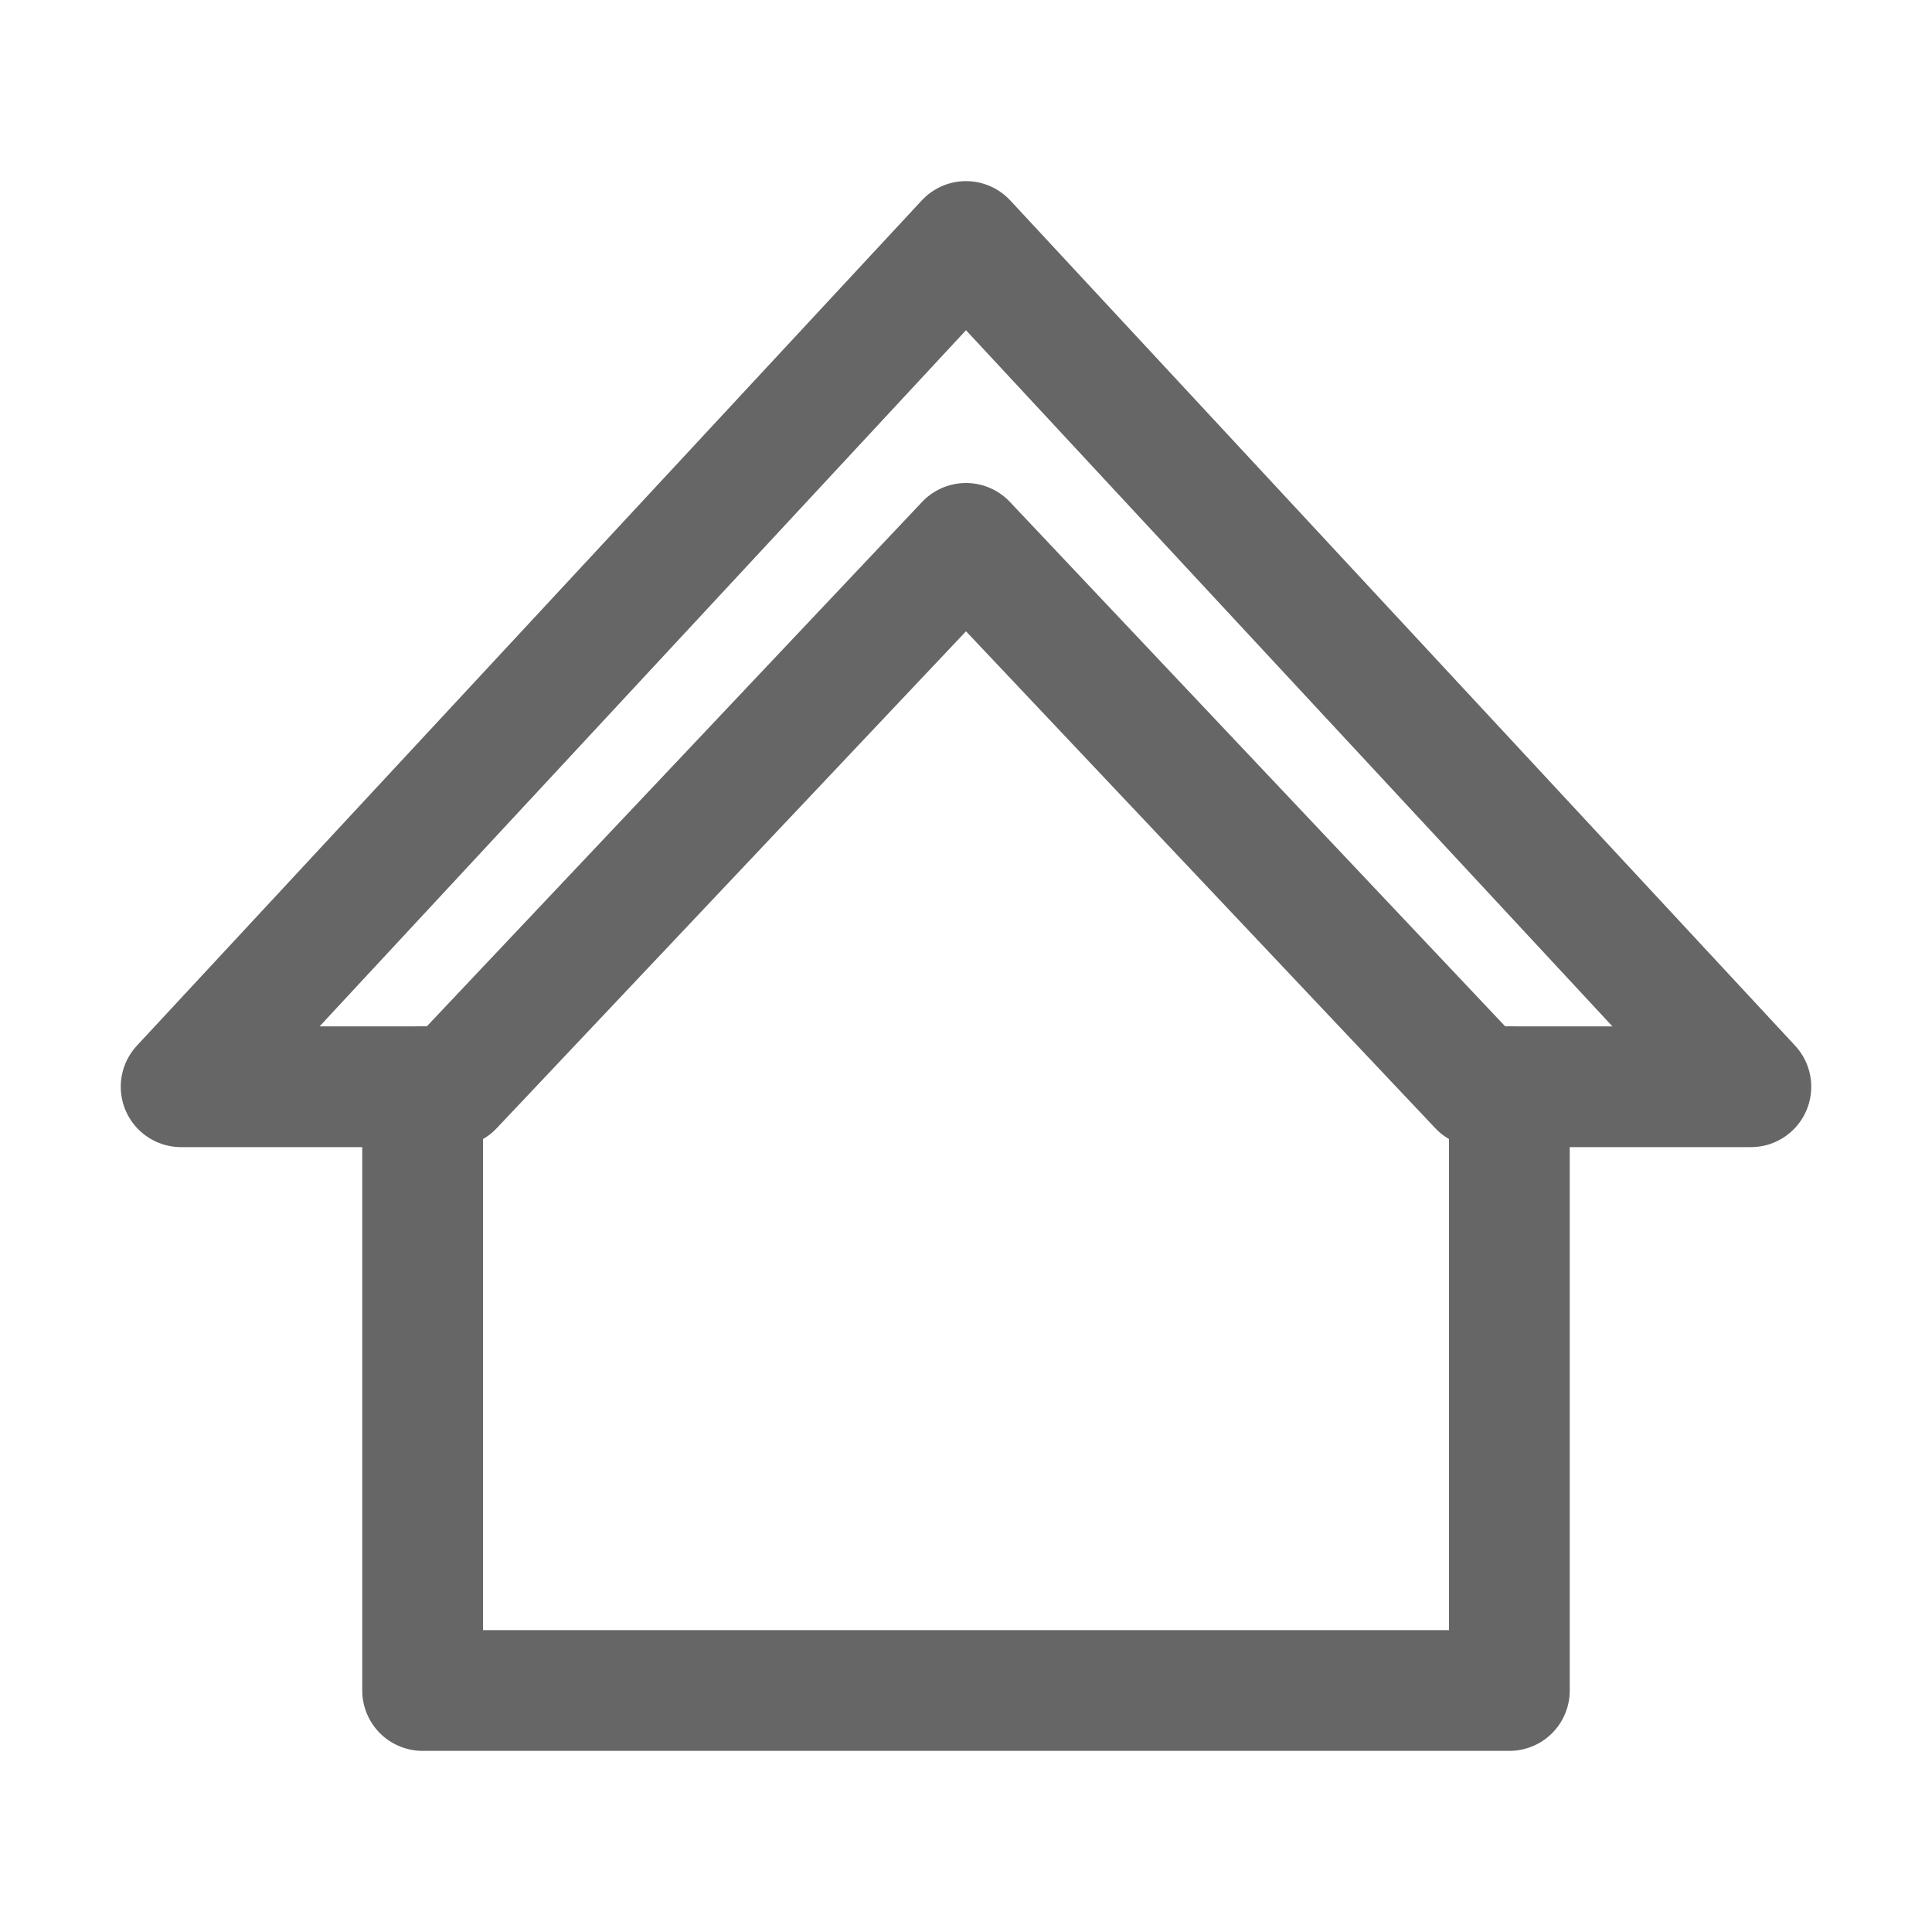
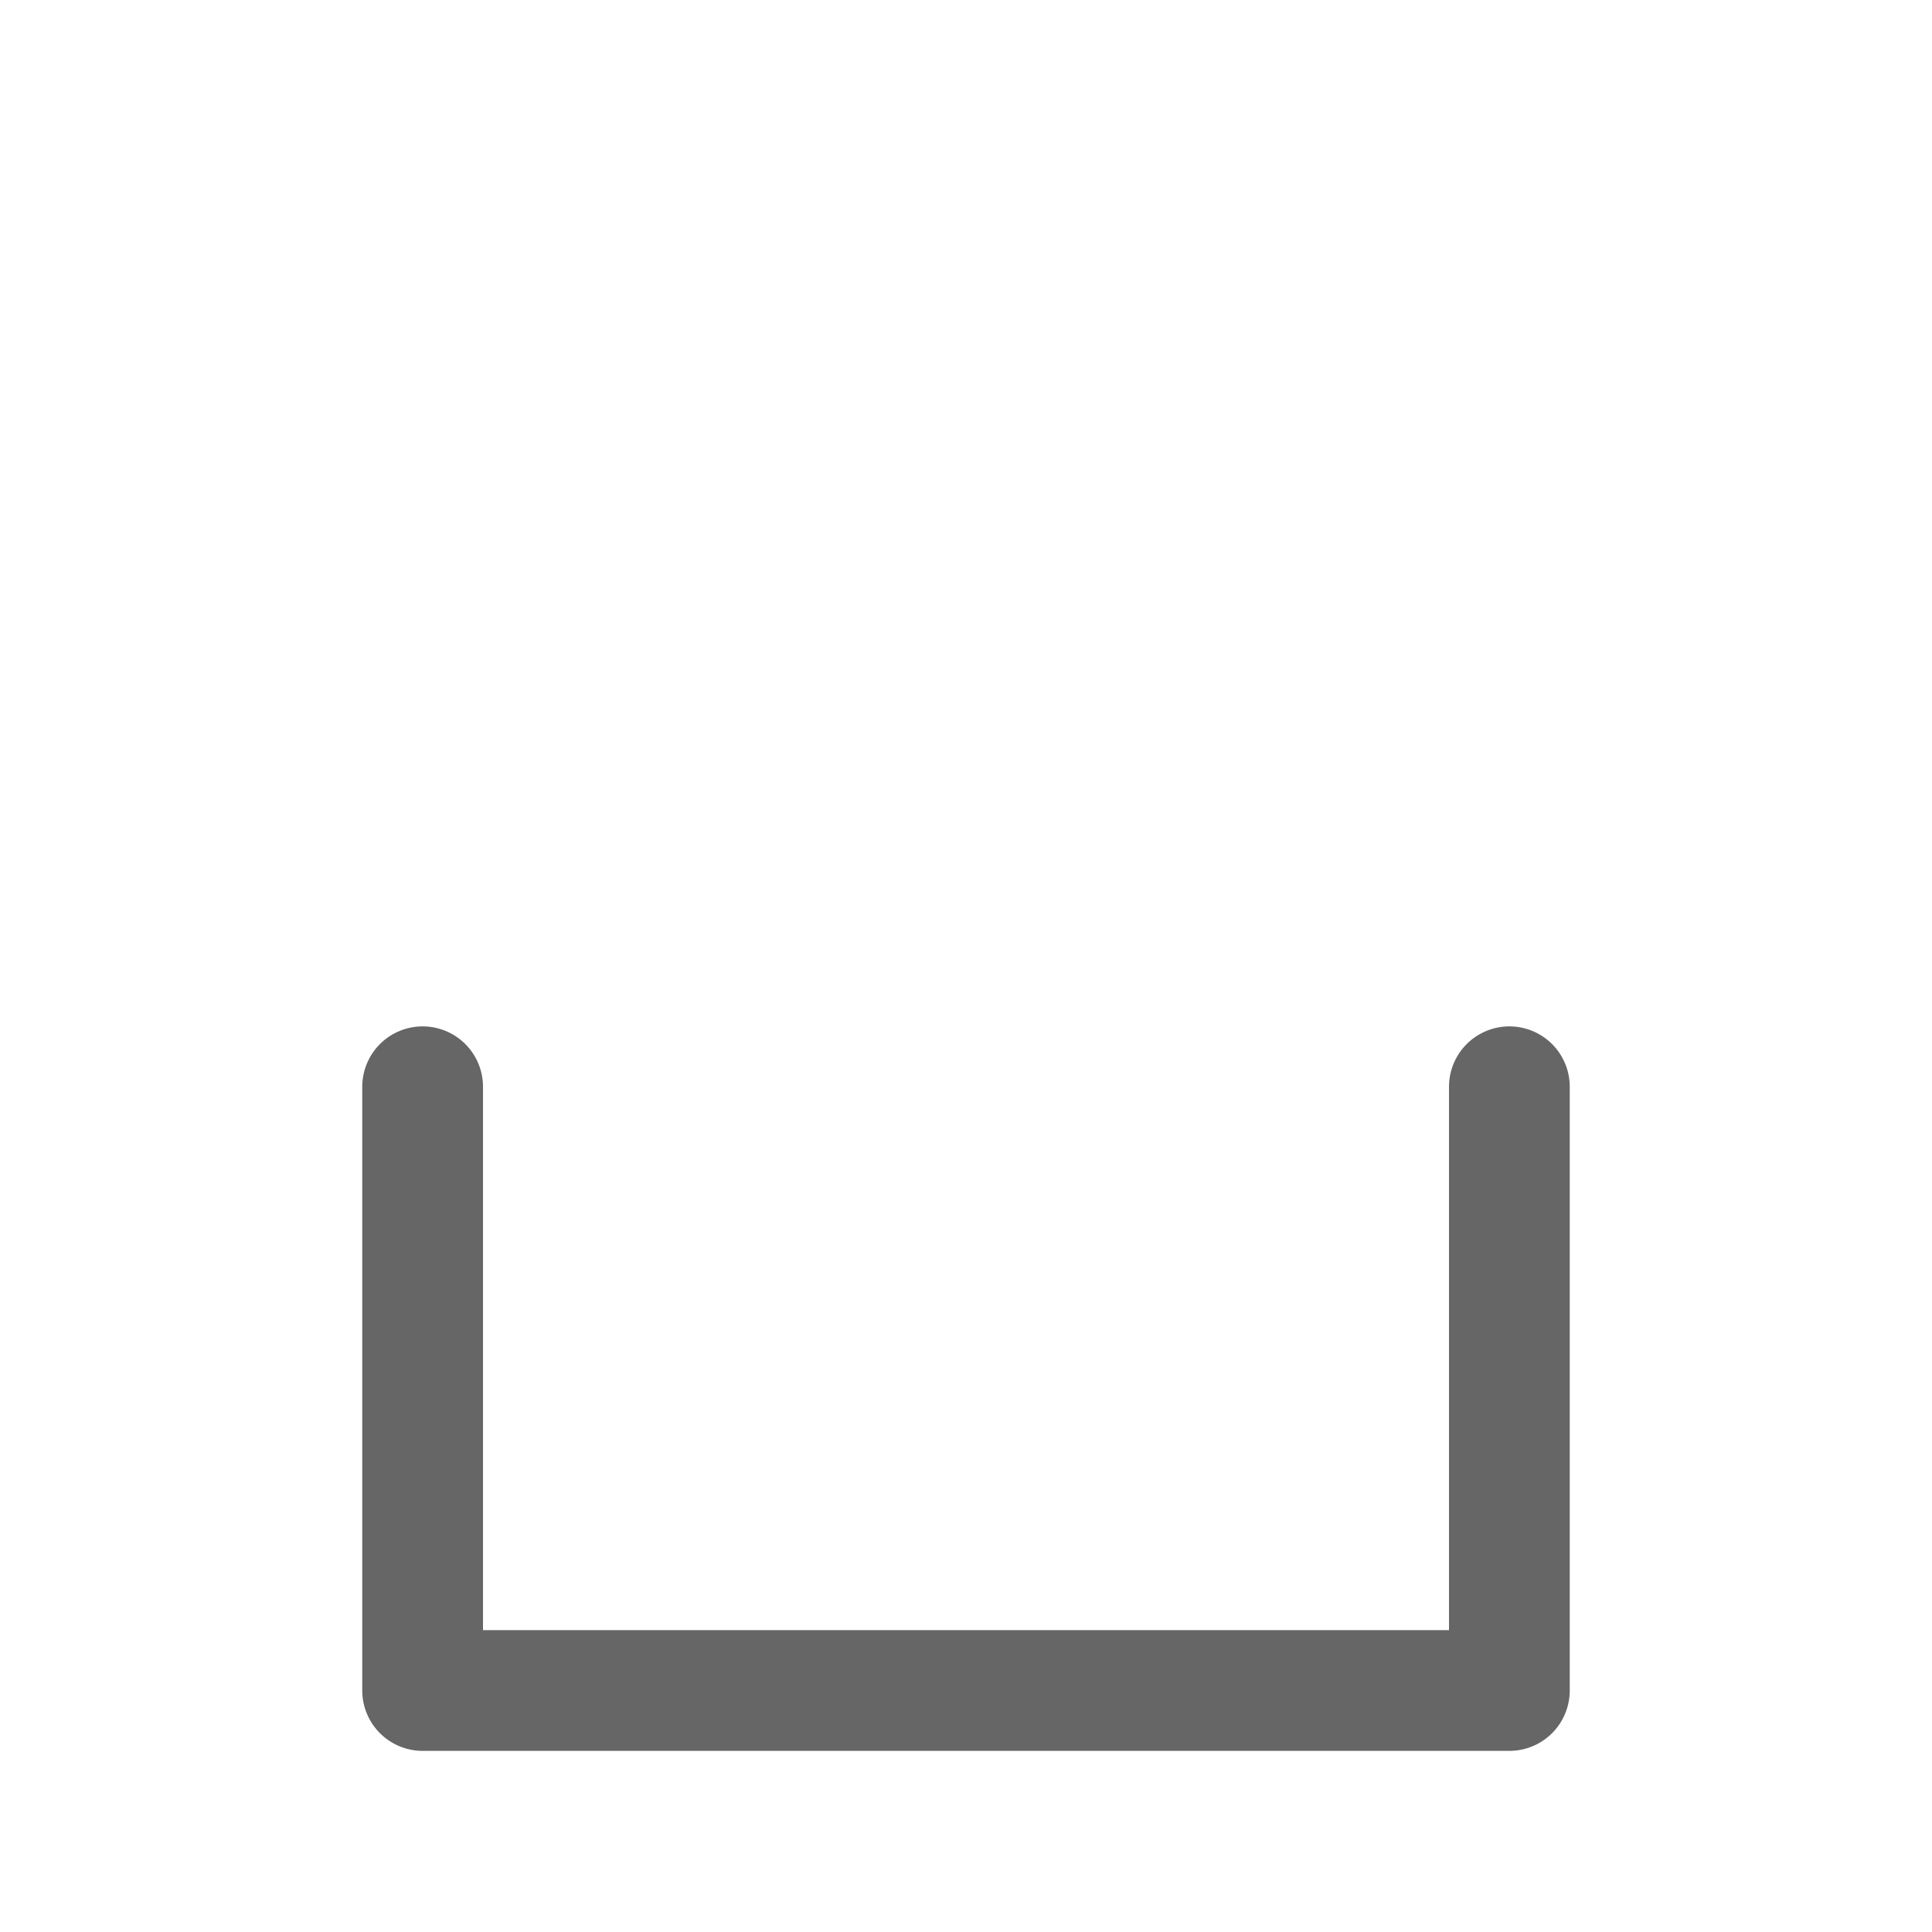
<svg xmlns="http://www.w3.org/2000/svg" version="1.1" id="Icons" x="0px" y="0px" viewBox="0 0 32 32" style="enable-background:new 0 0 32 32;" xml:space="preserve">
  <style type="text/css">
	.st0{fill:none;stroke:rgb(102, 102, 102);stroke-width:2;stroke-linecap:round;stroke-linejoin:round;stroke-miterlimit:10;}
	.st1{fill:none;stroke:rgb(102, 102, 102);stroke-width:2;stroke-linejoin:round;stroke-miterlimit:10;}
	.st2{fill:none;stroke:rgb(102, 102, 102);stroke-width:2;stroke-linecap:round;stroke-miterlimit:10;}
</style>
  <polyline class="st0" points="25,18 25,28 7,28 7,18 " />
-   <polygon class="st0" points="16,9 24.5,18 29,18 16,4 3,18 7.5,18 " />
</svg>